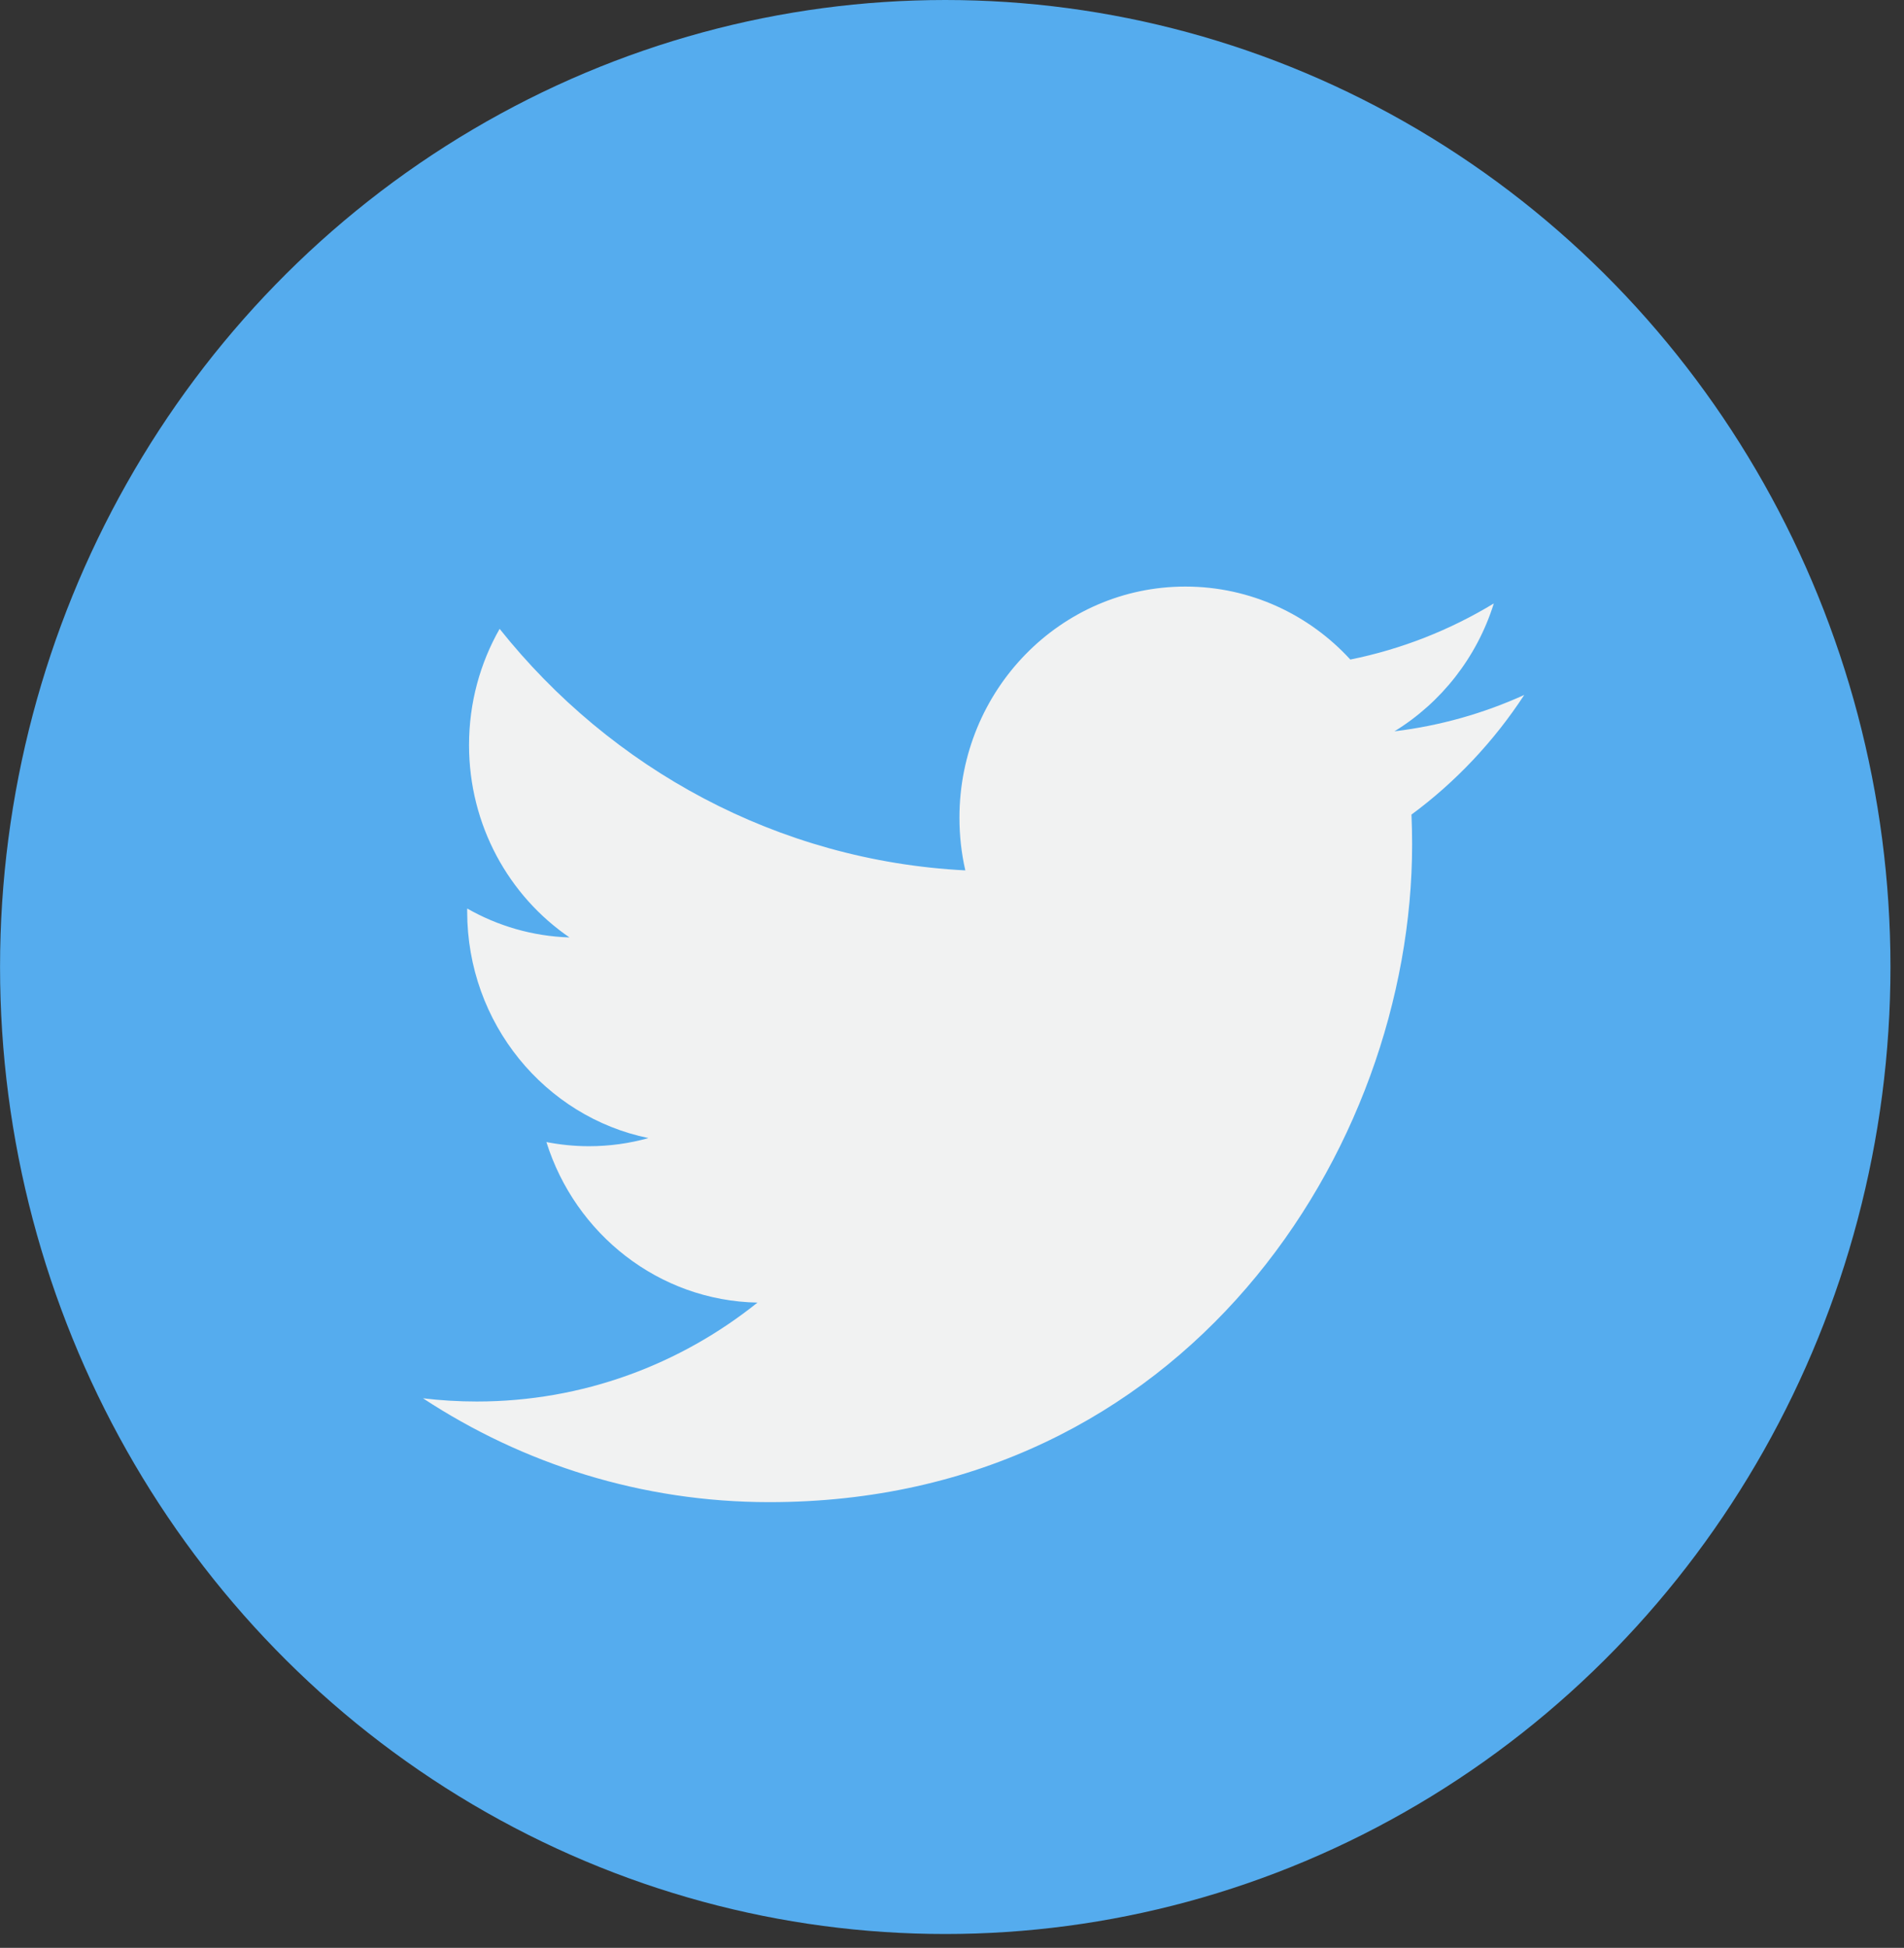
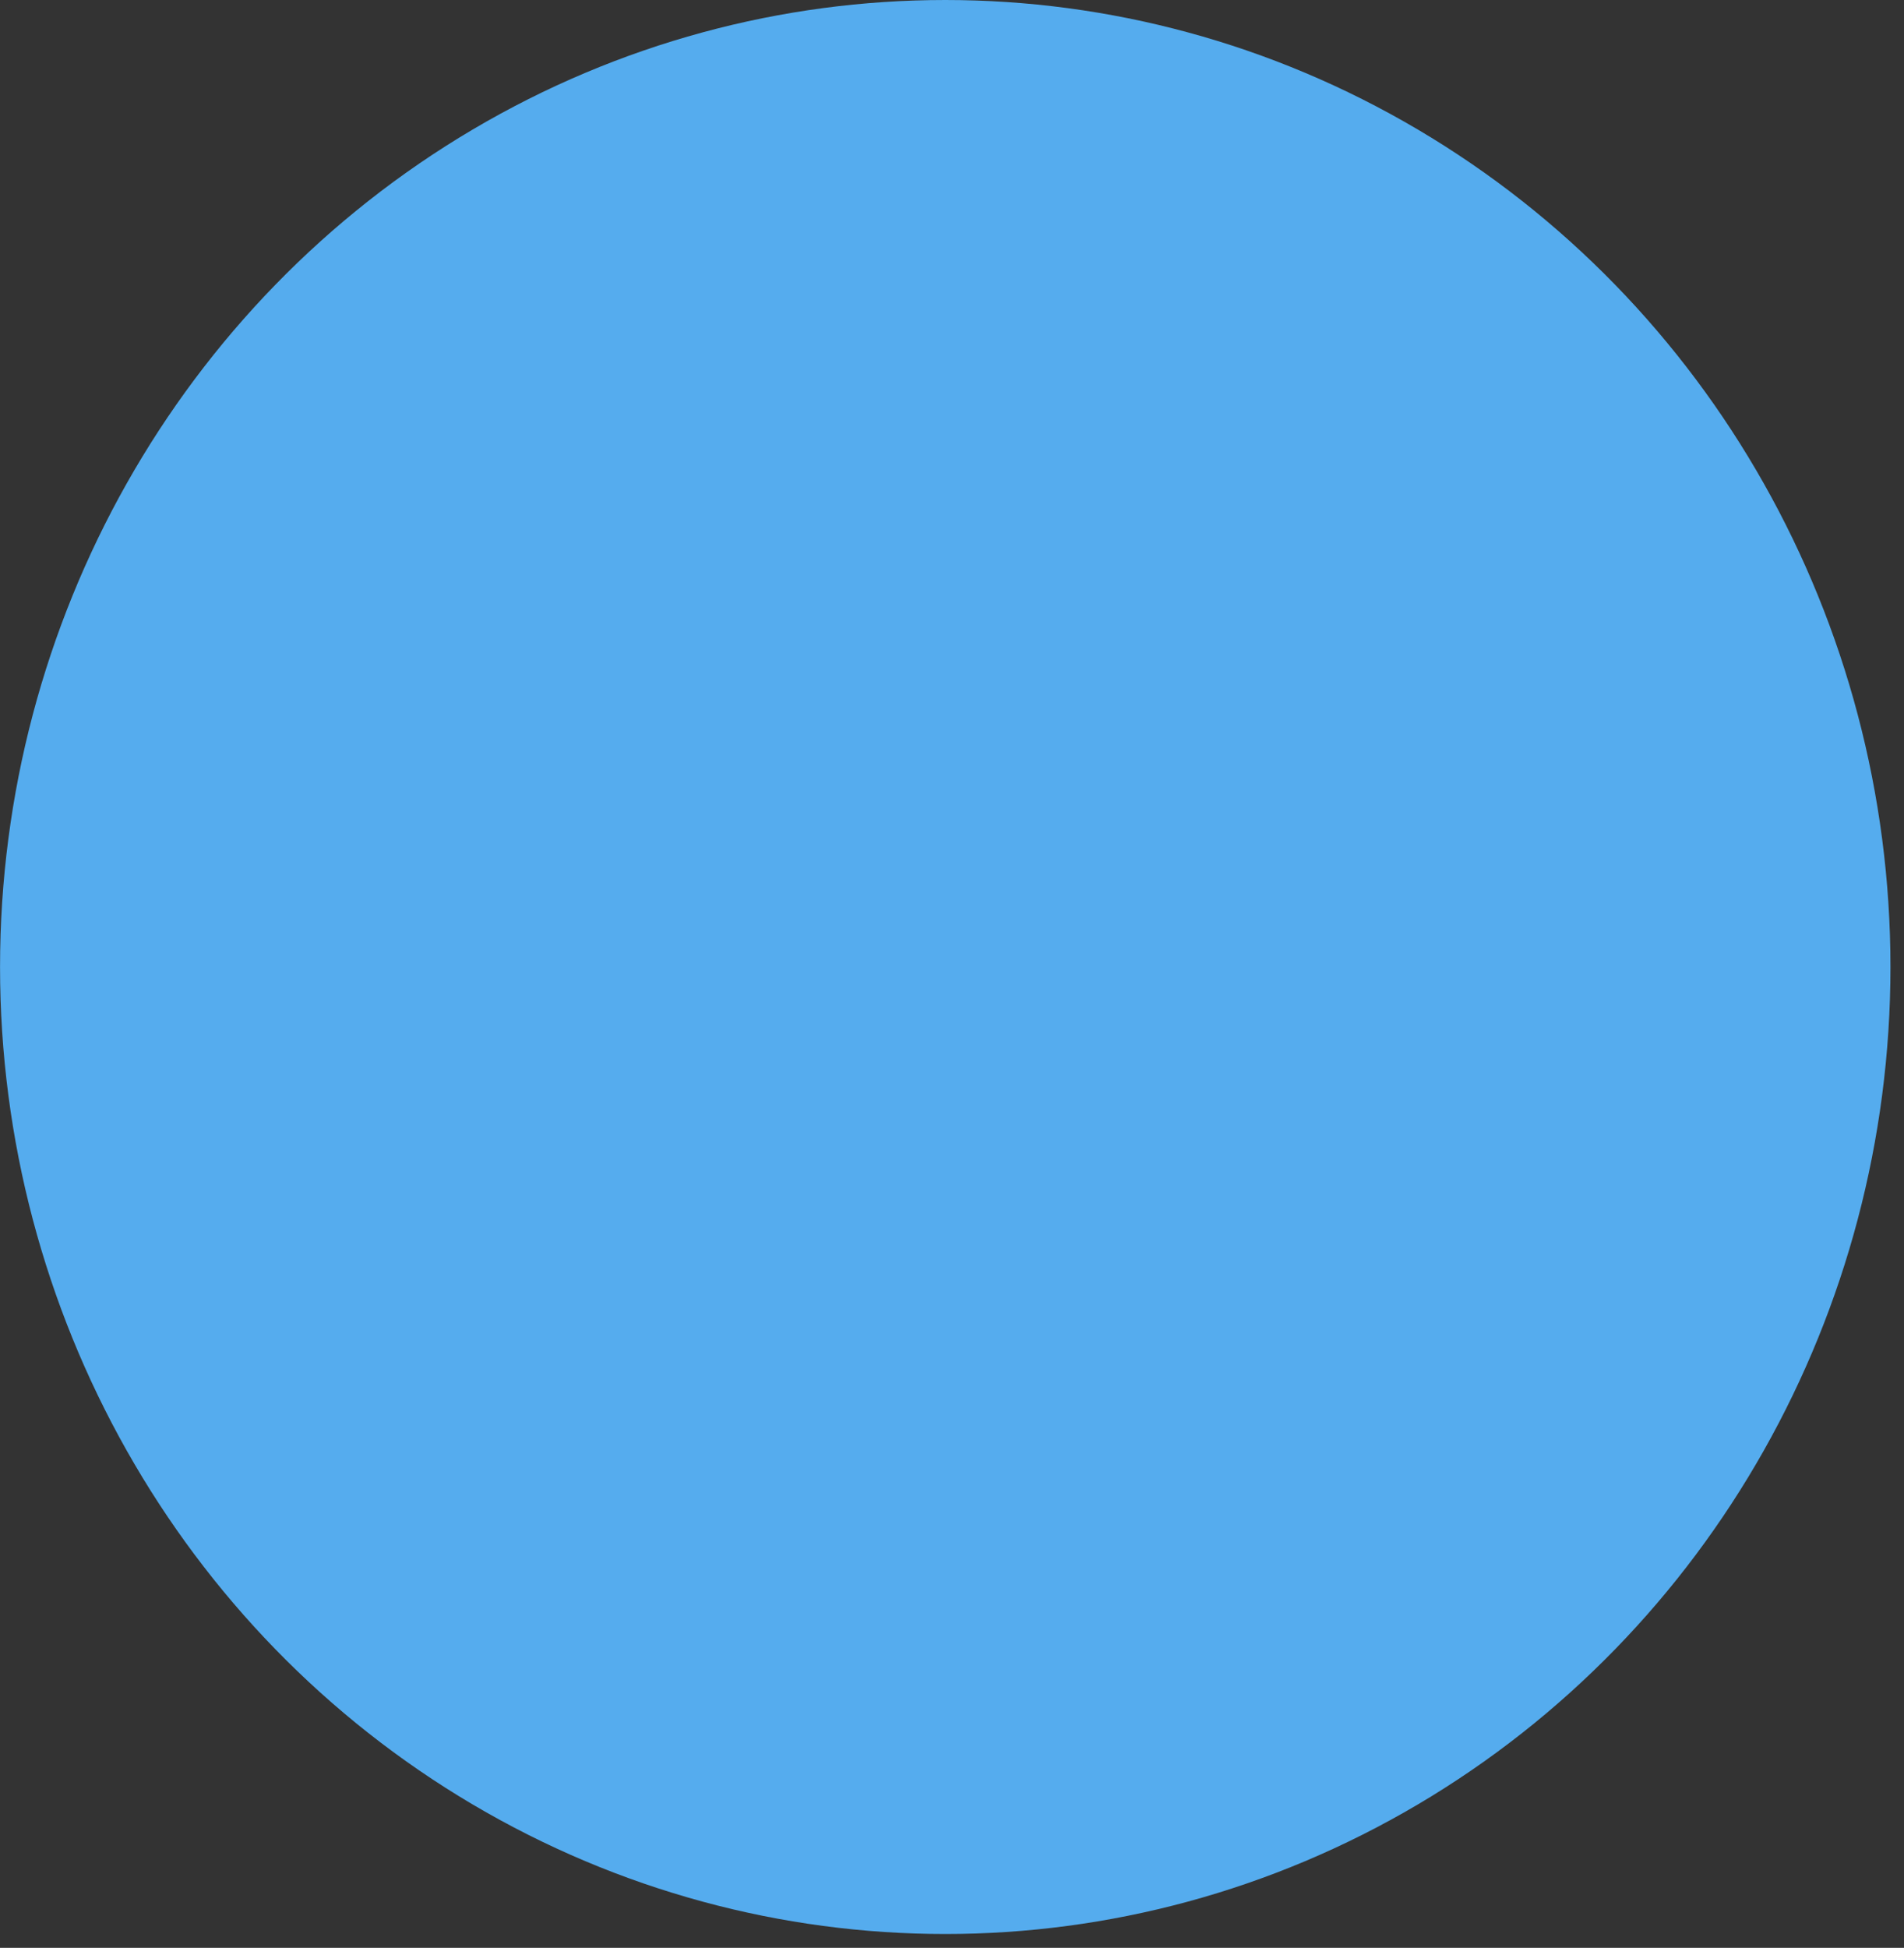
<svg xmlns="http://www.w3.org/2000/svg" width="44px" height="45px" viewBox="0 0 44 45" version="1.1">
  <rect x="0" y="0" width="44" height="45" fill="#333333" stroke="none" />
  <title>002-twitter</title>
  <desc>Created with Sketch.</desc>
  <g id="Page-1" stroke="none" stroke-width="1" fill="none" fill-rule="evenodd">
    <g id="HOME-PAGE" transform="translate(-1411, -4555)">
      <g id="FOOTER" transform="translate(-1, 4517)">
        <g id="Reseaux-sociaux" transform="translate(1348, 38)">
          <g id="002-twitter" transform="translate(64, 0)">
            <ellipse id="Oval" fill="#55ACEE" cx="21.844" cy="22.34" rx="21.843" ry="22.34" />
-             <path d="M35.224,16.055 C34.288,16.48 33.281,16.767 32.225,16.895 C33.303,16.234 34.13,15.189 34.521,13.941 C33.512,14.553 32.394,14.997 31.205,15.237 C30.253,14.199 28.896,13.551 27.393,13.551 C24.51,13.551 22.172,15.942 22.172,18.891 C22.172,19.309 22.218,19.717 22.308,20.108 C17.969,19.885 14.121,17.759 11.546,14.528 C11.097,15.316 10.839,16.234 10.839,17.213 C10.839,19.065 11.761,20.7 13.161,21.657 C12.306,21.63 11.5,21.39 10.797,20.989 C10.796,21.011 10.796,21.034 10.796,21.056 C10.796,23.644 12.597,25.802 14.985,26.292 C14.547,26.415 14.085,26.48 13.61,26.48 C13.272,26.48 12.946,26.446 12.627,26.384 C13.292,28.505 15.219,30.049 17.505,30.093 C15.717,31.525 13.466,32.378 11.019,32.378 C10.599,32.378 10.182,32.353 9.775,32.304 C12.084,33.819 14.829,34.703 17.778,34.703 C27.381,34.703 32.633,26.566 32.633,19.509 C32.633,19.278 32.628,19.047 32.618,18.819 C33.639,18.066 34.524,17.126 35.224,16.055 L35.224,16.055 Z" id="Path" fill="#F1F2F2" />
          </g>
        </g>
      </g>
    </g>
  </g>
</svg>